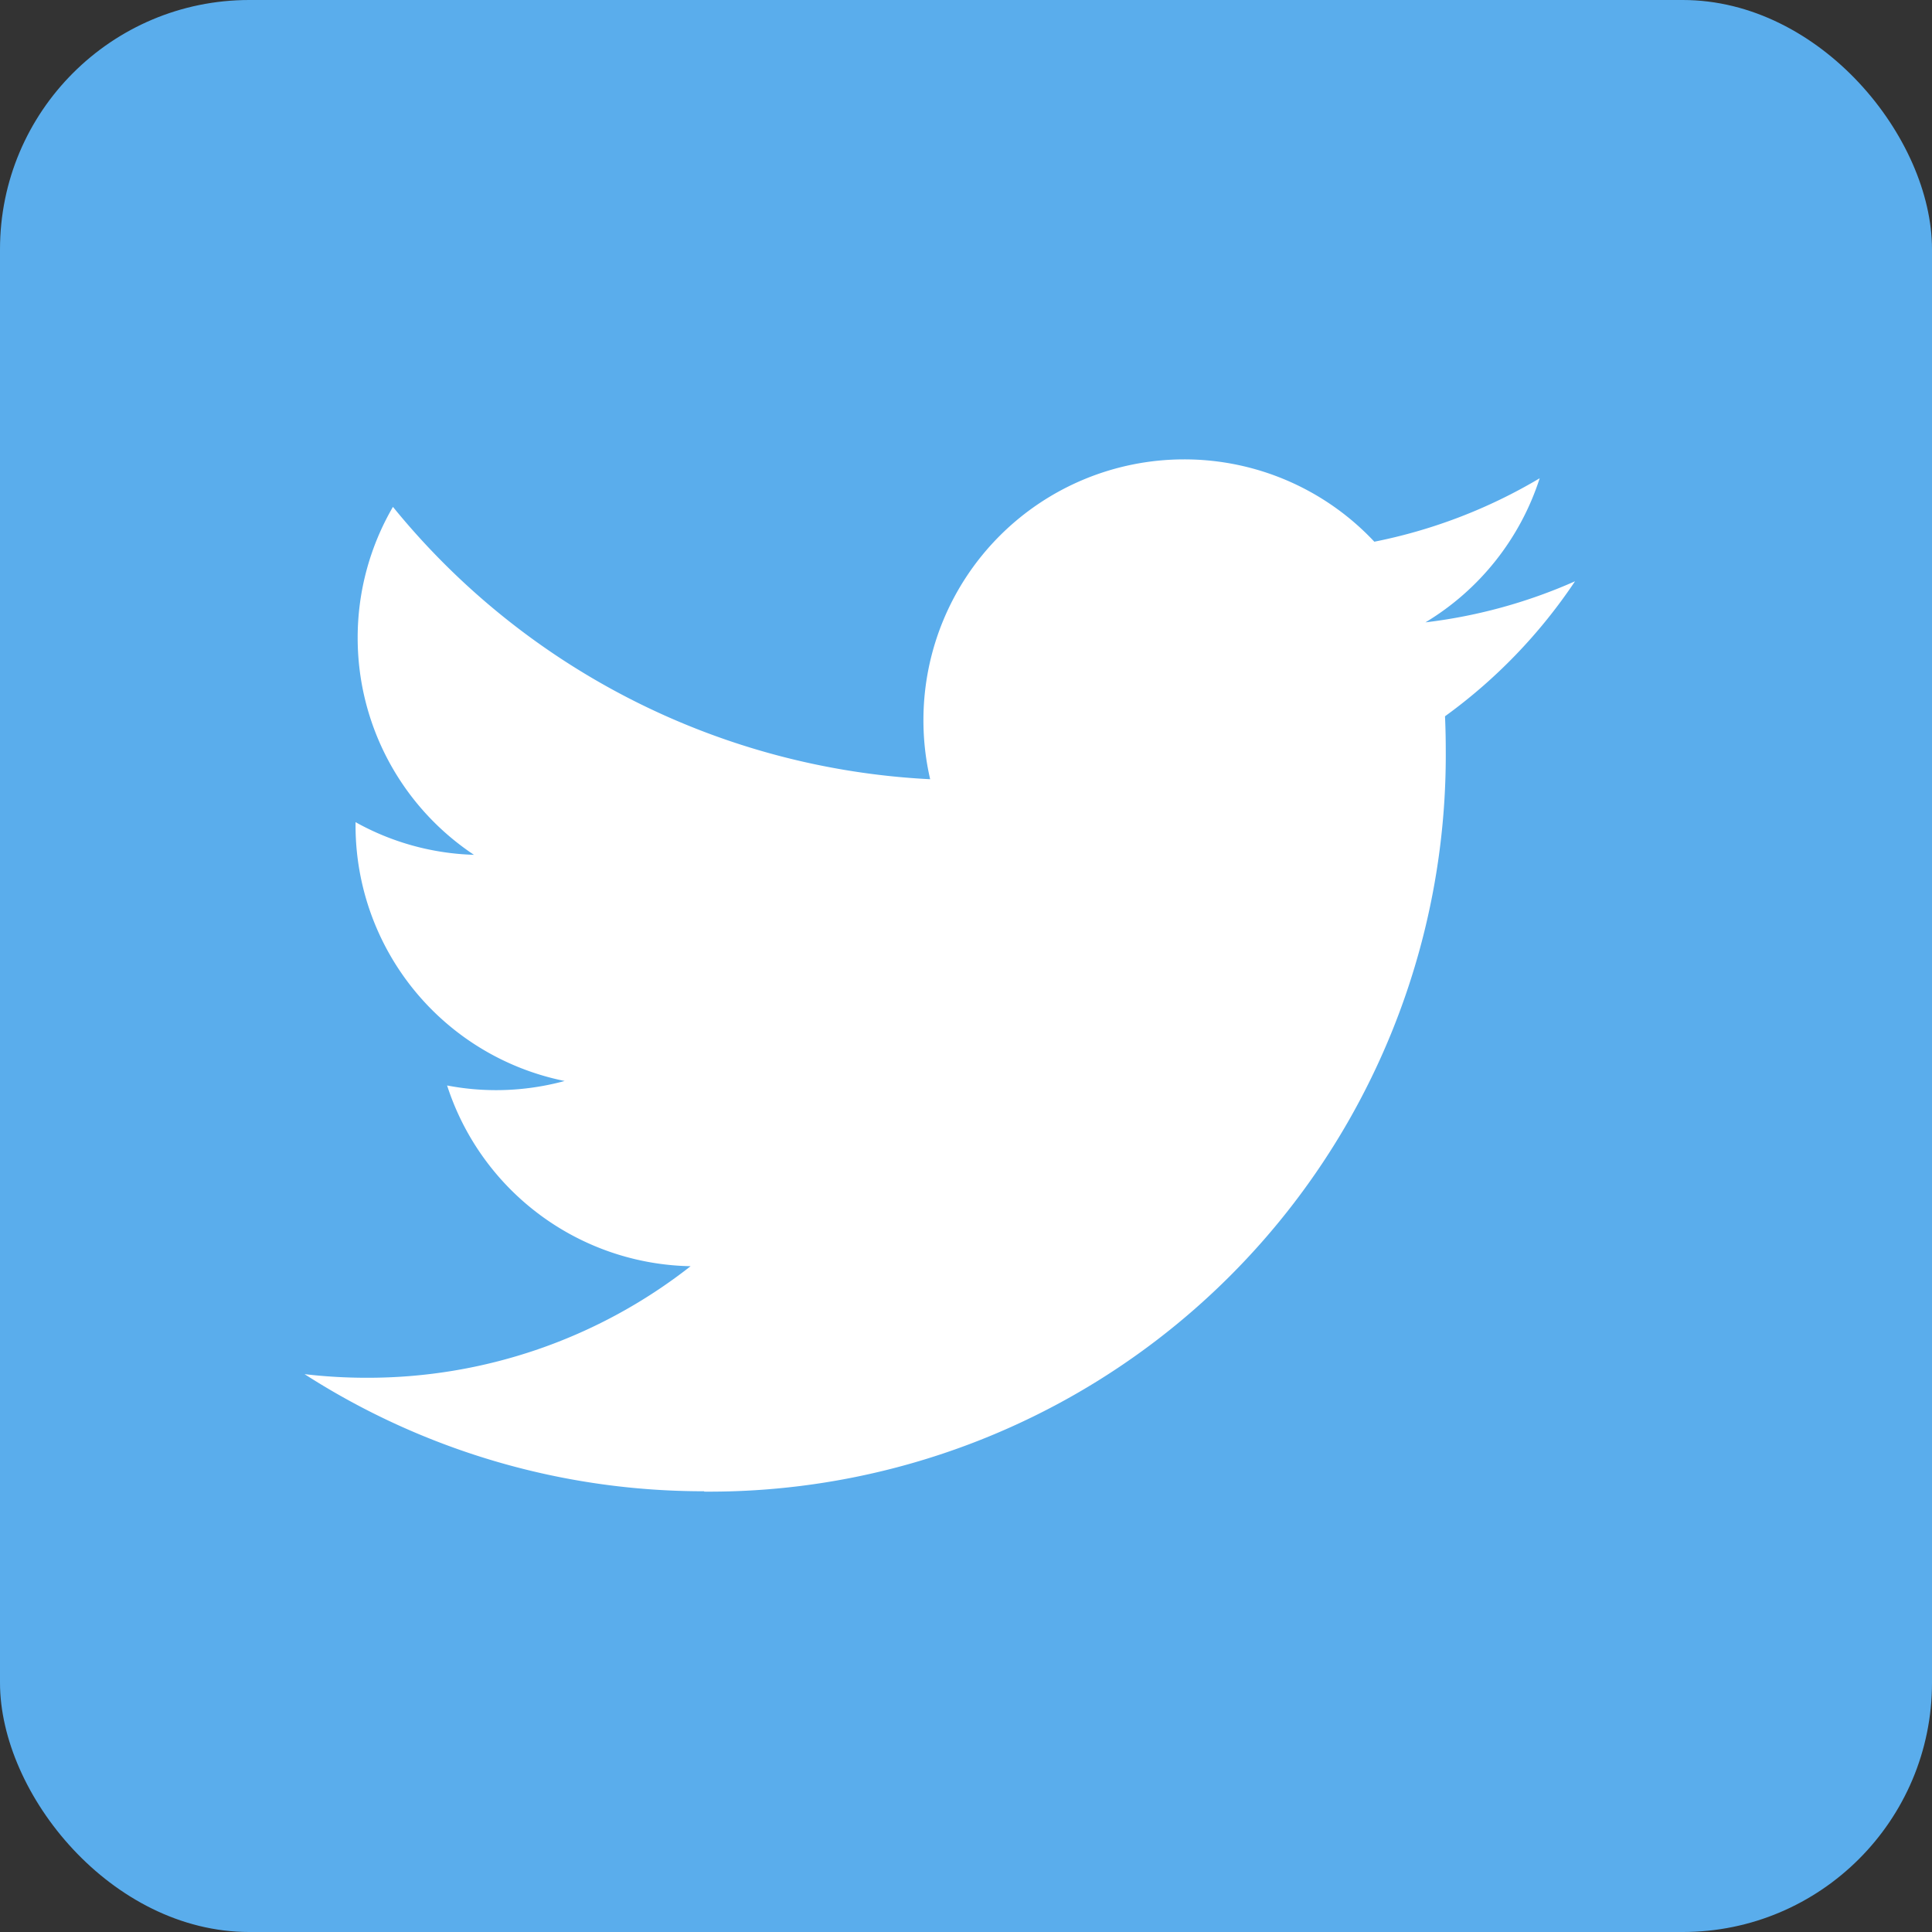
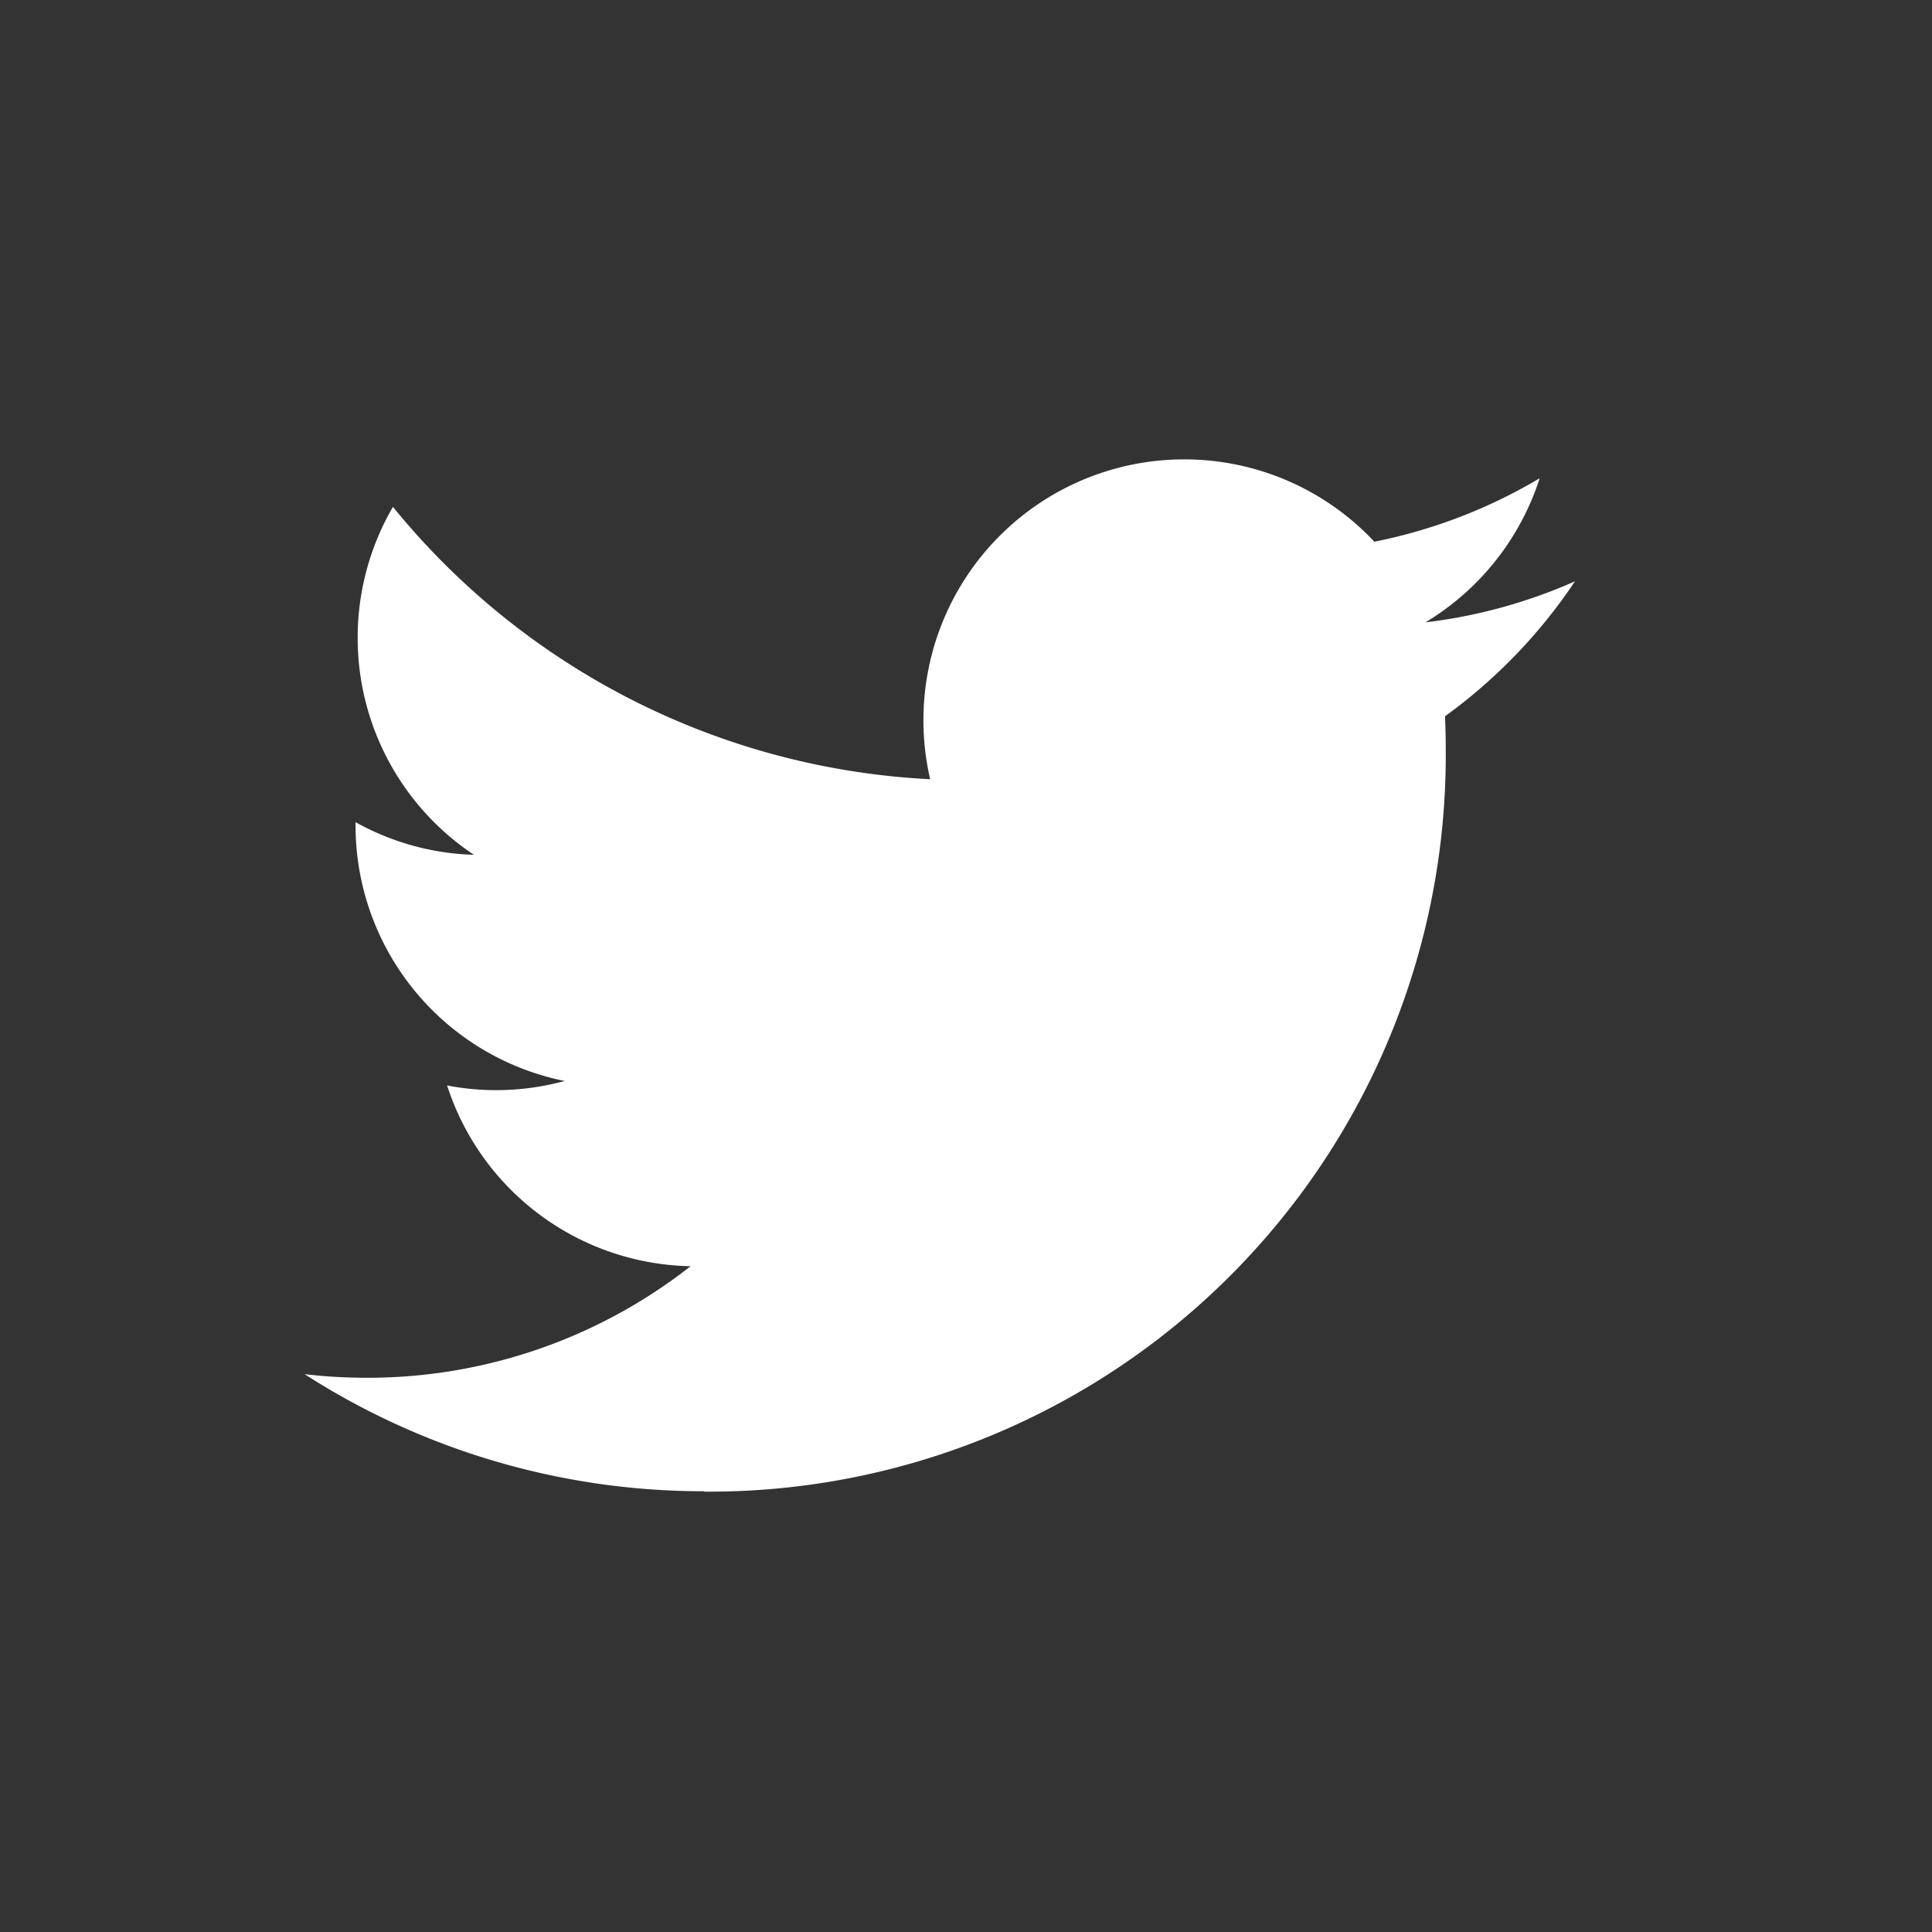
<svg xmlns="http://www.w3.org/2000/svg" width="31" height="31" viewBox="0 0 31 31">
  <rect x="0" y="0" width="31" height="31" fill="#333333" stroke="none" />
  <g id="グループ_109" data-name="グループ 109" transform="translate(-1046 -1290)">
-     <rect id="長方形_135" data-name="長方形 135" width="31" height="31" rx="4" transform="translate(1046 1290)" fill="#5aadec" />
    <path id="twitter" d="M6.493,12.742a11.818,11.818,0,0,0,11.9-11.9q0-.271-.012-.541a8.511,8.511,0,0,0,2.086-2.166,8.344,8.344,0,0,1-2.4.659A4.2,4.2,0,0,0,19.9-3.518,8.388,8.388,0,0,1,17.247-2.5a4.177,4.177,0,0,0-3.053-1.321A4.183,4.183,0,0,0,10.012.357a4.178,4.178,0,0,0,.108.954A11.874,11.874,0,0,1,1.5-3.059a4.172,4.172,0,0,0-.566,2.1A4.179,4.179,0,0,0,2.8,2.524,4.149,4.149,0,0,1,.9,2c0,.018,0,.035,0,.053a4.183,4.183,0,0,0,3.355,4.1,4.2,4.2,0,0,1-1.1.147,4.156,4.156,0,0,1-.786-.075,4.187,4.187,0,0,0,3.907,2.9,8.39,8.39,0,0,1-5.194,1.79,8.511,8.511,0,0,1-1-.058,11.838,11.838,0,0,0,6.411,1.879" transform="translate(1050.805 1301.192)" fill="#fff" />
  </g>
</svg>